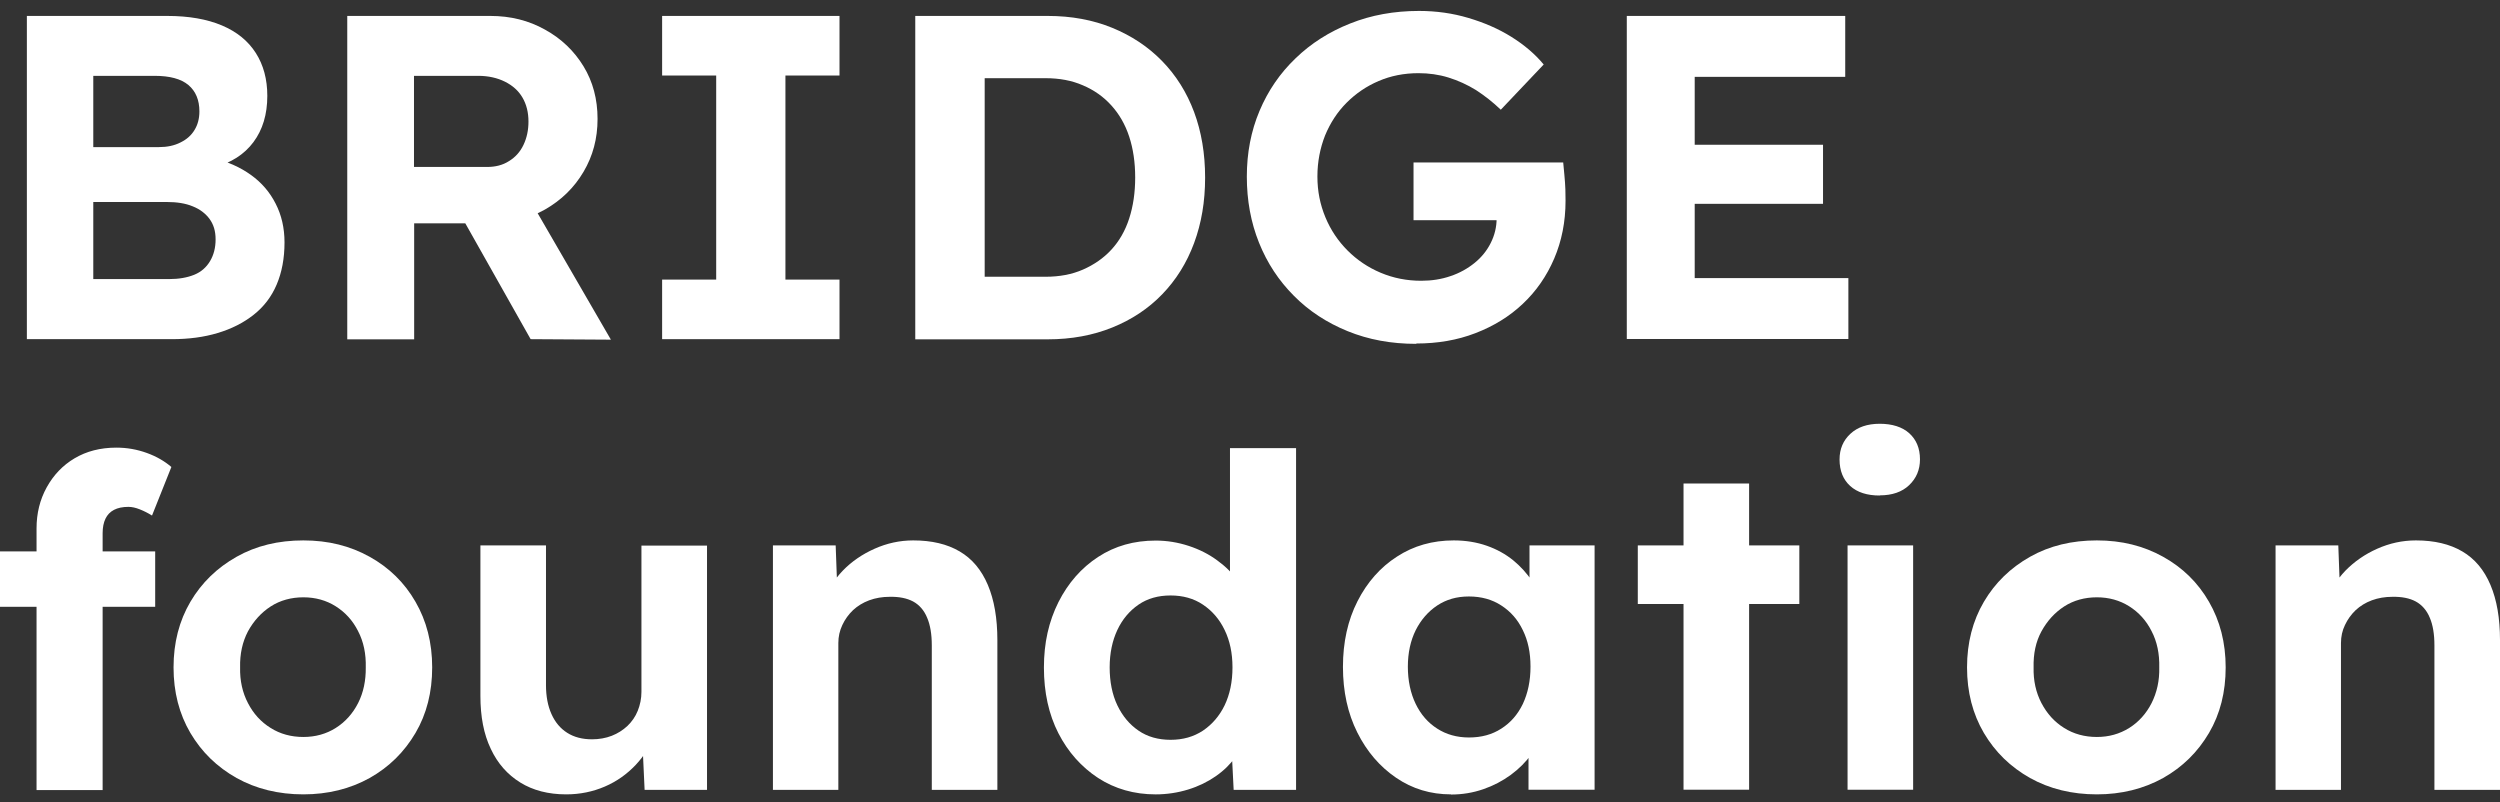
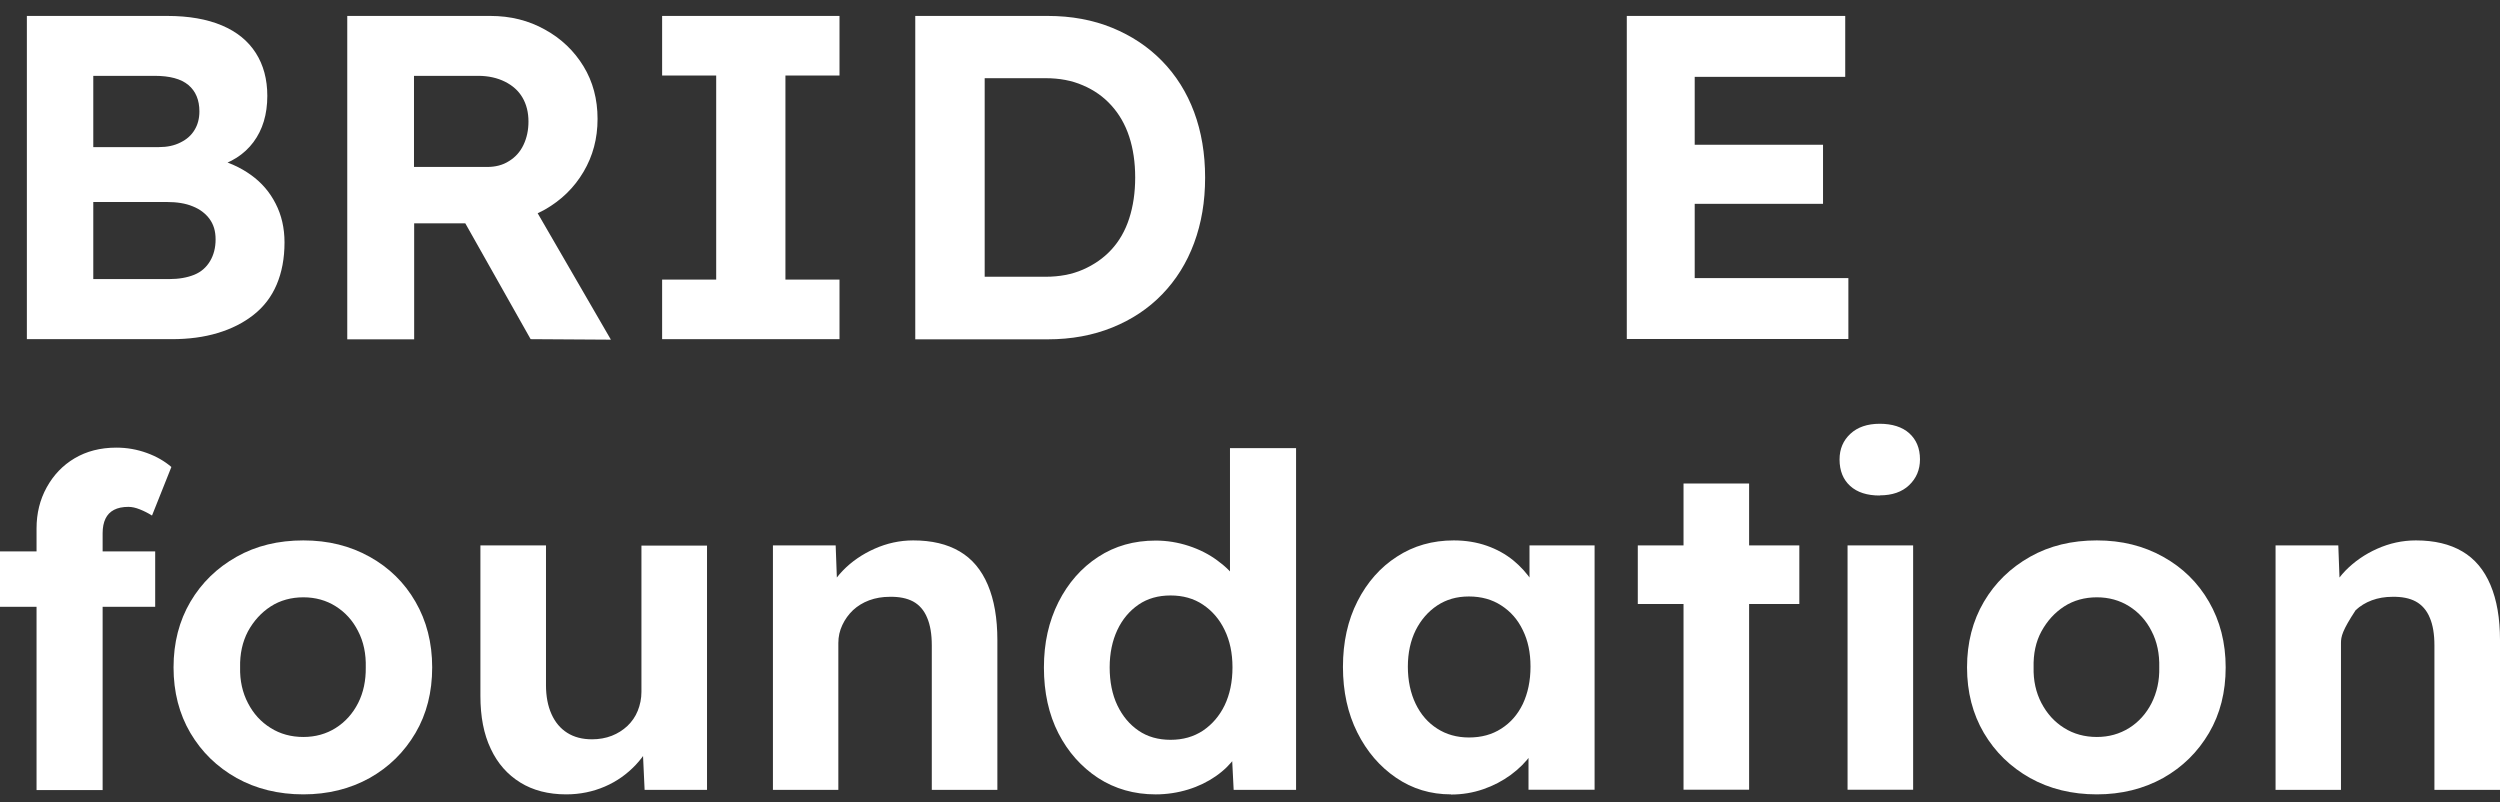
<svg xmlns="http://www.w3.org/2000/svg" width="134" height="43" viewBox="0 0 134 43" fill="none">
  <rect x="0" y="0" width="134" height="43" fill="#333333" stroke="none" />
  <g id="logotyp">
    <path id="Vector" d="M1.44 18.179V0.854H8.962C10.116 0.854 11.091 1.024 11.896 1.364C12.7 1.704 13.3 2.196 13.711 2.84C14.123 3.484 14.328 4.253 14.328 5.139C14.328 6.131 14.078 6.954 13.586 7.616C13.094 8.278 12.379 8.734 11.457 8.976L11.431 8.484C12.209 8.663 12.879 8.967 13.452 9.378C14.024 9.79 14.463 10.299 14.775 10.917C15.089 11.525 15.25 12.222 15.25 12.992C15.25 13.85 15.107 14.601 14.829 15.254C14.552 15.907 14.14 16.444 13.595 16.873C13.049 17.303 12.414 17.625 11.672 17.848C10.93 18.072 10.116 18.179 9.212 18.179H1.44ZM5 7.885H8.515C8.962 7.885 9.347 7.804 9.677 7.634C10.008 7.473 10.259 7.25 10.429 6.963C10.599 6.686 10.688 6.355 10.688 5.971C10.688 5.362 10.491 4.888 10.098 4.557C9.704 4.226 9.096 4.065 8.291 4.065H5V7.876V7.885ZM5 14.959H9.06C9.588 14.959 10.035 14.879 10.411 14.727C10.787 14.575 11.064 14.324 11.261 13.993C11.457 13.662 11.556 13.278 11.556 12.831C11.556 12.383 11.448 12.035 11.234 11.739C11.019 11.444 10.715 11.212 10.33 11.06C9.946 10.899 9.481 10.827 8.935 10.827H5V14.959Z" fill="white" />
    <path id="Vector_2" d="M18.613 18.179V0.854H26.287C27.36 0.854 28.335 1.096 29.212 1.588C30.088 2.071 30.777 2.733 31.278 3.556C31.779 4.378 32.029 5.318 32.029 6.373C32.029 7.428 31.779 8.359 31.278 9.208C30.777 10.058 30.088 10.729 29.212 11.23C28.335 11.722 27.36 11.972 26.287 11.972H22.199V18.188H18.613V18.179ZM22.199 8.949H26.108C26.555 8.949 26.949 8.85 27.28 8.636C27.619 8.43 27.879 8.144 28.058 7.768C28.237 7.393 28.326 6.981 28.326 6.516C28.326 6.024 28.219 5.595 28.004 5.228C27.789 4.861 27.476 4.584 27.065 4.378C26.654 4.173 26.171 4.065 25.634 4.065H22.19V8.94L22.199 8.949ZM28.442 18.179L24.033 10.362L27.843 9.745L32.744 18.206L28.442 18.179Z" fill="white" />
    <path id="Vector_3" d="M35.49 18.179V14.986H38.388V4.048H35.49V0.854H44.997V4.048H42.099V14.986H44.997V18.179H35.49Z" fill="white" />
    <path id="Vector_4" d="M49.058 18.179V0.854H56.16C57.43 0.854 58.584 1.069 59.612 1.49C60.641 1.91 61.535 2.5 62.286 3.269C63.038 4.039 63.61 4.951 64.004 6.006C64.397 7.062 64.594 8.233 64.594 9.521C64.594 10.809 64.397 11.963 64.004 13.027C63.61 14.092 63.038 15.004 62.295 15.773C61.553 16.542 60.659 17.133 59.621 17.553C58.584 17.973 57.43 18.188 56.16 18.188H49.058V18.179ZM52.77 15.478L52.376 14.834H56.043C56.786 14.834 57.457 14.709 58.047 14.45C58.637 14.19 59.147 13.841 59.567 13.385C59.988 12.929 60.31 12.374 60.524 11.713C60.739 11.051 60.846 10.317 60.846 9.512C60.846 8.707 60.739 7.974 60.524 7.321C60.31 6.668 59.988 6.114 59.567 5.649C59.147 5.183 58.637 4.826 58.047 4.575C57.457 4.316 56.786 4.191 56.043 4.191H52.305L52.779 3.6V15.478H52.77Z" fill="white" />
-     <path id="Vector_5" d="M75.908 18.43C74.567 18.43 73.35 18.206 72.232 17.75C71.114 17.294 70.157 16.668 69.352 15.854C68.547 15.049 67.921 14.101 67.483 13.009C67.045 11.918 66.83 10.738 66.83 9.468C66.83 8.198 67.054 7.026 67.51 5.944C67.966 4.861 68.61 3.922 69.442 3.126C70.273 2.321 71.248 1.704 72.375 1.257C73.493 0.81 74.728 0.586 76.06 0.586C76.982 0.586 77.867 0.711 78.708 0.962C79.549 1.212 80.318 1.543 81.006 1.973C81.695 2.402 82.276 2.894 82.742 3.457L80.443 5.881C80.014 5.47 79.566 5.121 79.11 4.826C78.645 4.539 78.153 4.316 77.635 4.155C77.116 3.994 76.579 3.922 76.034 3.922C75.255 3.922 74.54 4.065 73.896 4.343C73.243 4.62 72.671 5.013 72.179 5.505C71.687 5.997 71.302 6.588 71.025 7.258C70.757 7.938 70.613 8.672 70.613 9.459C70.613 10.246 70.757 10.961 71.043 11.65C71.329 12.339 71.731 12.929 72.232 13.43C72.733 13.931 73.323 14.333 74.003 14.619C74.683 14.906 75.407 15.049 76.177 15.049C76.74 15.049 77.259 14.968 77.751 14.798C78.234 14.637 78.663 14.396 79.039 14.092C79.414 13.788 79.701 13.43 79.906 13.018C80.112 12.607 80.219 12.169 80.219 11.704V11.113L80.711 11.802H75.765V8.707H83.788C83.806 8.886 83.824 9.11 83.851 9.378C83.877 9.647 83.895 9.906 83.904 10.156C83.904 10.416 83.913 10.613 83.913 10.764C83.913 11.883 83.707 12.92 83.305 13.859C82.903 14.798 82.339 15.612 81.624 16.283C80.908 16.963 80.058 17.482 79.083 17.857C78.109 18.233 77.053 18.412 75.917 18.412L75.908 18.43Z" fill="white" />
    <path id="Vector_6" d="M87.196 18.179V0.854H98.904V4.119H90.836V14.906H99.073V18.17H87.196V18.179ZM88.931 10.925V7.759H97.714V10.925H88.931Z" fill="white" />
    <path id="Vector_7" d="M0 32.525V29.556H8.318V32.525H0ZM1.959 42.328V28.322C1.959 27.517 2.138 26.783 2.504 26.121C2.871 25.459 3.363 24.941 3.998 24.565C4.633 24.189 5.375 23.993 6.234 23.993C6.815 23.993 7.352 24.091 7.871 24.279C8.39 24.467 8.819 24.717 9.186 25.03L8.148 27.633C7.933 27.499 7.719 27.391 7.495 27.302C7.272 27.212 7.066 27.168 6.887 27.168C6.574 27.168 6.315 27.221 6.109 27.329C5.903 27.436 5.751 27.597 5.653 27.803C5.554 28.009 5.501 28.268 5.501 28.581V42.346H1.959V42.328Z" fill="white" />
    <path id="Vector_8" d="M16.26 42.578C14.928 42.578 13.729 42.283 12.683 41.702C11.636 41.112 10.813 40.316 10.205 39.287C9.606 38.267 9.302 37.096 9.302 35.772C9.302 34.448 9.606 33.277 10.205 32.257C10.804 31.237 11.636 30.432 12.683 29.842C13.729 29.252 14.919 28.966 16.26 28.966C17.602 28.966 18.765 29.261 19.811 29.842C20.858 30.424 21.68 31.228 22.271 32.257C22.861 33.277 23.165 34.448 23.165 35.772C23.165 37.096 22.87 38.267 22.271 39.287C21.671 40.307 20.858 41.112 19.811 41.702C18.765 42.283 17.575 42.578 16.26 42.578ZM16.26 39.502C16.904 39.502 17.486 39.341 17.995 39.019C18.505 38.697 18.908 38.249 19.194 37.686C19.48 37.123 19.614 36.479 19.605 35.772C19.623 35.047 19.489 34.395 19.194 33.831C18.908 33.259 18.505 32.821 17.995 32.498C17.486 32.176 16.904 32.016 16.26 32.016C15.616 32.016 15.017 32.176 14.507 32.507C13.997 32.838 13.595 33.286 13.291 33.84C12.996 34.404 12.853 35.047 12.87 35.772C12.853 36.479 12.996 37.123 13.291 37.686C13.586 38.258 13.988 38.697 14.507 39.019C15.017 39.341 15.607 39.502 16.26 39.502Z" fill="white" />
    <path id="Vector_9" d="M30.347 42.578C29.39 42.578 28.567 42.364 27.888 41.943C27.208 41.523 26.671 40.923 26.305 40.136C25.929 39.349 25.75 38.41 25.75 37.301V29.234H29.265V36.729C29.265 37.319 29.363 37.838 29.56 38.276C29.757 38.714 30.034 39.045 30.401 39.278C30.768 39.51 31.206 39.627 31.734 39.627C32.109 39.627 32.467 39.564 32.789 39.439C33.111 39.314 33.388 39.135 33.63 38.911C33.871 38.679 34.059 38.41 34.184 38.097C34.309 37.784 34.381 37.444 34.381 37.087V29.243H37.896V42.337H34.551L34.426 39.636L35.07 39.34C34.873 39.949 34.542 40.503 34.077 40.995C33.612 41.487 33.066 41.881 32.422 42.158C31.778 42.435 31.09 42.578 30.347 42.578Z" fill="white" />
    <path id="Vector_10" d="M41.429 42.328V29.234H44.792L44.89 31.908L44.202 32.203C44.38 31.613 44.711 31.067 45.176 30.584C45.642 30.102 46.214 29.708 46.876 29.413C47.538 29.118 48.226 28.966 48.951 28.966C49.944 28.966 50.767 29.162 51.437 29.556C52.108 29.949 52.609 30.549 52.949 31.354C53.289 32.159 53.459 33.142 53.459 34.314V42.337H49.944V34.591C49.944 34.001 49.863 33.5 49.693 33.107C49.532 32.713 49.273 32.418 48.942 32.239C48.602 32.06 48.191 31.98 47.69 31.989C47.296 31.989 46.929 32.051 46.59 32.176C46.25 32.302 45.964 32.481 45.722 32.704C45.48 32.937 45.293 33.196 45.15 33.5C45.007 33.804 44.935 34.117 44.935 34.466V42.337H41.42L41.429 42.328Z" fill="white" />
    <path id="Vector_11" d="M61.947 42.579C60.793 42.579 59.764 42.284 58.861 41.702C57.967 41.112 57.251 40.316 56.732 39.305C56.214 38.294 55.954 37.114 55.954 35.781C55.954 34.449 56.214 33.313 56.732 32.275C57.251 31.247 57.967 30.433 58.861 29.851C59.764 29.261 60.784 28.975 61.947 28.975C62.555 28.975 63.145 29.073 63.718 29.261C64.29 29.449 64.8 29.708 65.247 30.039C65.703 30.37 66.07 30.737 66.347 31.139C66.624 31.542 66.785 31.962 66.821 32.391L65.927 32.561V24.02H69.469V42.337H66.124L65.972 39.314L66.669 39.386C66.633 39.797 66.49 40.191 66.222 40.575C65.954 40.951 65.605 41.3 65.166 41.604C64.728 41.908 64.236 42.149 63.682 42.319C63.127 42.489 62.546 42.579 61.938 42.579H61.947ZM62.743 39.654C63.404 39.654 63.977 39.493 64.478 39.162C64.97 38.831 65.363 38.375 65.641 37.803C65.918 37.221 66.061 36.55 66.061 35.772C66.061 34.994 65.918 34.341 65.641 33.769C65.363 33.187 64.97 32.74 64.478 32.409C63.986 32.078 63.404 31.917 62.743 31.917C62.081 31.917 61.508 32.078 61.025 32.409C60.542 32.74 60.158 33.196 59.889 33.769C59.621 34.341 59.478 35.012 59.478 35.772C59.478 36.532 59.612 37.221 59.889 37.803C60.167 38.384 60.542 38.831 61.025 39.162C61.508 39.493 62.081 39.654 62.743 39.654Z" fill="white" />
    <path id="Vector_12" d="M77.769 42.578C76.678 42.578 75.703 42.283 74.826 41.684C73.95 41.085 73.261 40.28 72.751 39.26C72.241 38.241 71.982 37.069 71.982 35.745C71.982 34.422 72.241 33.25 72.76 32.23C73.279 31.21 73.985 30.406 74.88 29.833C75.774 29.252 76.785 28.966 77.921 28.966C78.565 28.966 79.155 29.064 79.692 29.252C80.228 29.44 80.694 29.699 81.105 30.03C81.507 30.361 81.847 30.736 82.133 31.166C82.411 31.595 82.608 32.06 82.724 32.552L81.981 32.427V29.234H85.47V42.328H81.928V39.189L82.724 39.117C82.59 39.582 82.375 40.011 82.08 40.432C81.785 40.843 81.418 41.21 80.98 41.532C80.541 41.854 80.049 42.113 79.504 42.301C78.958 42.489 78.386 42.587 77.769 42.587V42.578ZM78.735 39.529C79.397 39.529 79.969 39.377 80.47 39.054C80.971 38.733 81.346 38.303 81.624 37.731C81.892 37.158 82.035 36.496 82.035 35.736C82.035 34.976 81.901 34.341 81.624 33.778C81.355 33.214 80.971 32.776 80.47 32.454C79.978 32.132 79.397 31.971 78.735 31.971C78.073 31.971 77.527 32.132 77.035 32.454C76.552 32.776 76.168 33.214 75.882 33.778C75.604 34.341 75.461 34.994 75.461 35.736C75.461 36.479 75.604 37.158 75.882 37.731C76.159 38.303 76.543 38.741 77.035 39.054C77.518 39.367 78.091 39.529 78.735 39.529Z" fill="white" />
    <path id="Vector_13" d="M87.786 32.374V29.234H96.444V32.374H87.786ZM90.237 42.328V25.916H93.752V42.328H90.237Z" fill="white" />
    <path id="Vector_14" d="M100.755 26.56C100.075 26.56 99.548 26.39 99.172 26.05C98.796 25.71 98.6 25.236 98.6 24.628C98.6 24.065 98.796 23.608 99.181 23.251C99.566 22.893 100.093 22.714 100.755 22.714C101.417 22.714 101.963 22.884 102.338 23.224C102.714 23.564 102.911 24.029 102.911 24.619C102.911 25.183 102.714 25.639 102.329 26.006C101.945 26.372 101.417 26.551 100.755 26.551V26.56ZM99.029 42.328V29.234H102.544V42.328H99.029Z" fill="white" />
    <path id="Vector_15" d="M112.391 42.578C111.049 42.578 109.86 42.283 108.813 41.702C107.767 41.112 106.944 40.316 106.336 39.287C105.737 38.267 105.433 37.096 105.433 35.772C105.433 34.448 105.737 33.277 106.336 32.257C106.935 31.237 107.767 30.432 108.813 29.842C109.86 29.252 111.049 28.966 112.391 28.966C113.733 28.966 114.895 29.261 115.942 29.842C116.988 30.424 117.811 31.228 118.402 32.257C118.992 33.277 119.296 34.448 119.296 35.772C119.296 37.096 119.001 38.267 118.402 39.287C117.802 40.307 116.988 41.112 115.942 41.702C114.895 42.283 113.706 42.578 112.391 42.578ZM112.391 39.502C113.035 39.502 113.607 39.341 114.126 39.019C114.636 38.697 115.039 38.249 115.325 37.686C115.611 37.114 115.754 36.479 115.736 35.772C115.754 35.047 115.62 34.395 115.325 33.831C115.039 33.259 114.636 32.821 114.126 32.498C113.616 32.176 113.035 32.016 112.391 32.016C111.747 32.016 111.148 32.176 110.638 32.507C110.128 32.838 109.726 33.286 109.422 33.84C109.118 34.395 108.983 35.047 109.001 35.772C108.983 36.479 109.127 37.123 109.422 37.686C109.717 38.249 110.119 38.697 110.638 39.019C111.148 39.341 111.738 39.502 112.391 39.502Z" fill="white" />
-     <path id="Vector_16" d="M121.97 42.328V29.234H125.333L125.432 31.908L124.743 32.203C124.922 31.613 125.253 31.067 125.718 30.584C126.192 30.102 126.755 29.708 127.417 29.413C128.079 29.118 128.768 28.966 129.492 28.966C130.485 28.966 131.308 29.162 131.979 29.556C132.65 29.949 133.15 30.549 133.49 31.354C133.83 32.159 134 33.142 134 34.314V42.337H130.485V34.591C130.485 34.001 130.405 33.5 130.235 33.107C130.074 32.713 129.814 32.418 129.483 32.239C129.152 32.06 128.732 31.98 128.231 31.989C127.838 31.989 127.471 32.051 127.131 32.176C126.791 32.302 126.505 32.481 126.264 32.704C126.022 32.937 125.834 33.196 125.691 33.5C125.548 33.795 125.476 34.117 125.476 34.466V42.337H121.961L121.97 42.328Z" fill="white" />
+     <path id="Vector_16" d="M121.97 42.328V29.234H125.333L125.432 31.908L124.743 32.203C124.922 31.613 125.253 31.067 125.718 30.584C126.192 30.102 126.755 29.708 127.417 29.413C128.079 29.118 128.768 28.966 129.492 28.966C130.485 28.966 131.308 29.162 131.979 29.556C132.65 29.949 133.15 30.549 133.49 31.354C133.83 32.159 134 33.142 134 34.314V42.337H130.485V34.591C130.485 34.001 130.405 33.5 130.235 33.107C130.074 32.713 129.814 32.418 129.483 32.239C129.152 32.06 128.732 31.98 128.231 31.989C127.838 31.989 127.471 32.051 127.131 32.176C126.791 32.302 126.505 32.481 126.264 32.704C125.548 33.795 125.476 34.117 125.476 34.466V42.337H121.961L121.97 42.328Z" fill="white" />
  </g>
</svg>